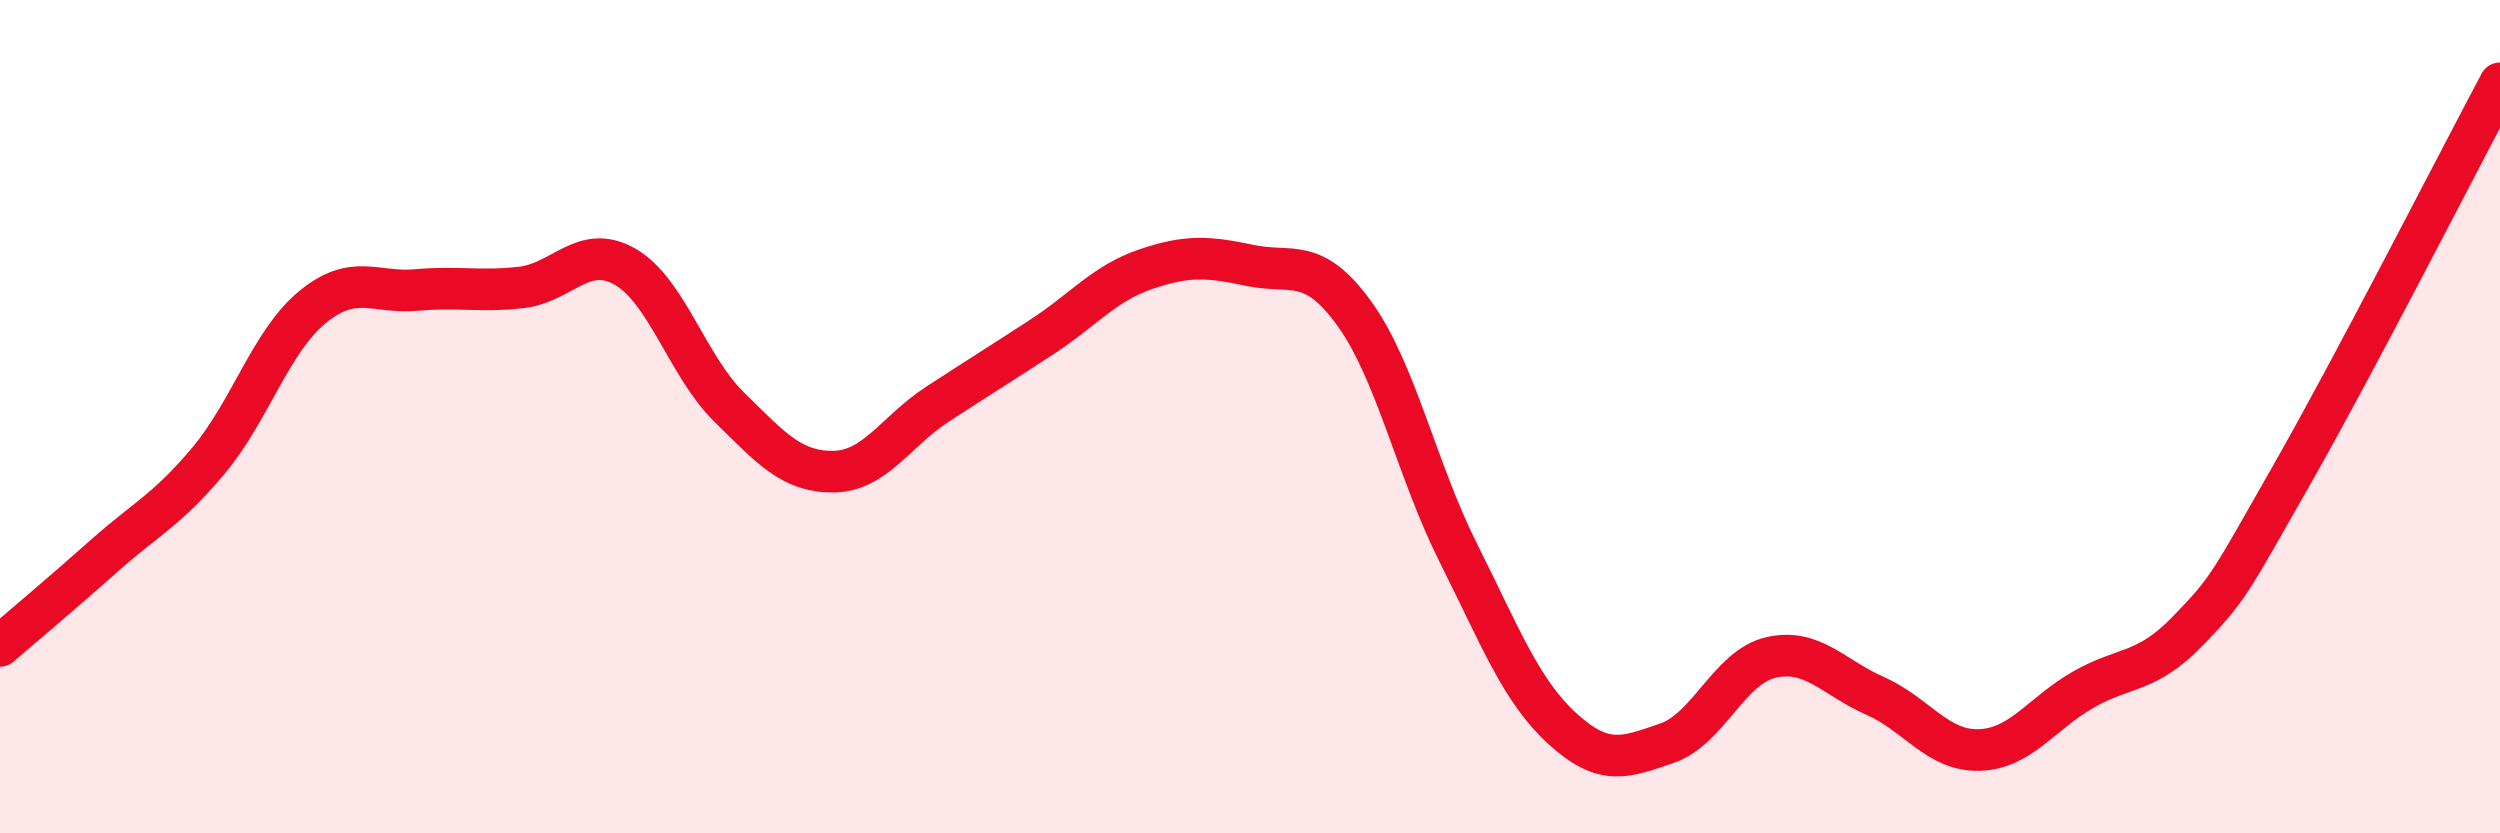
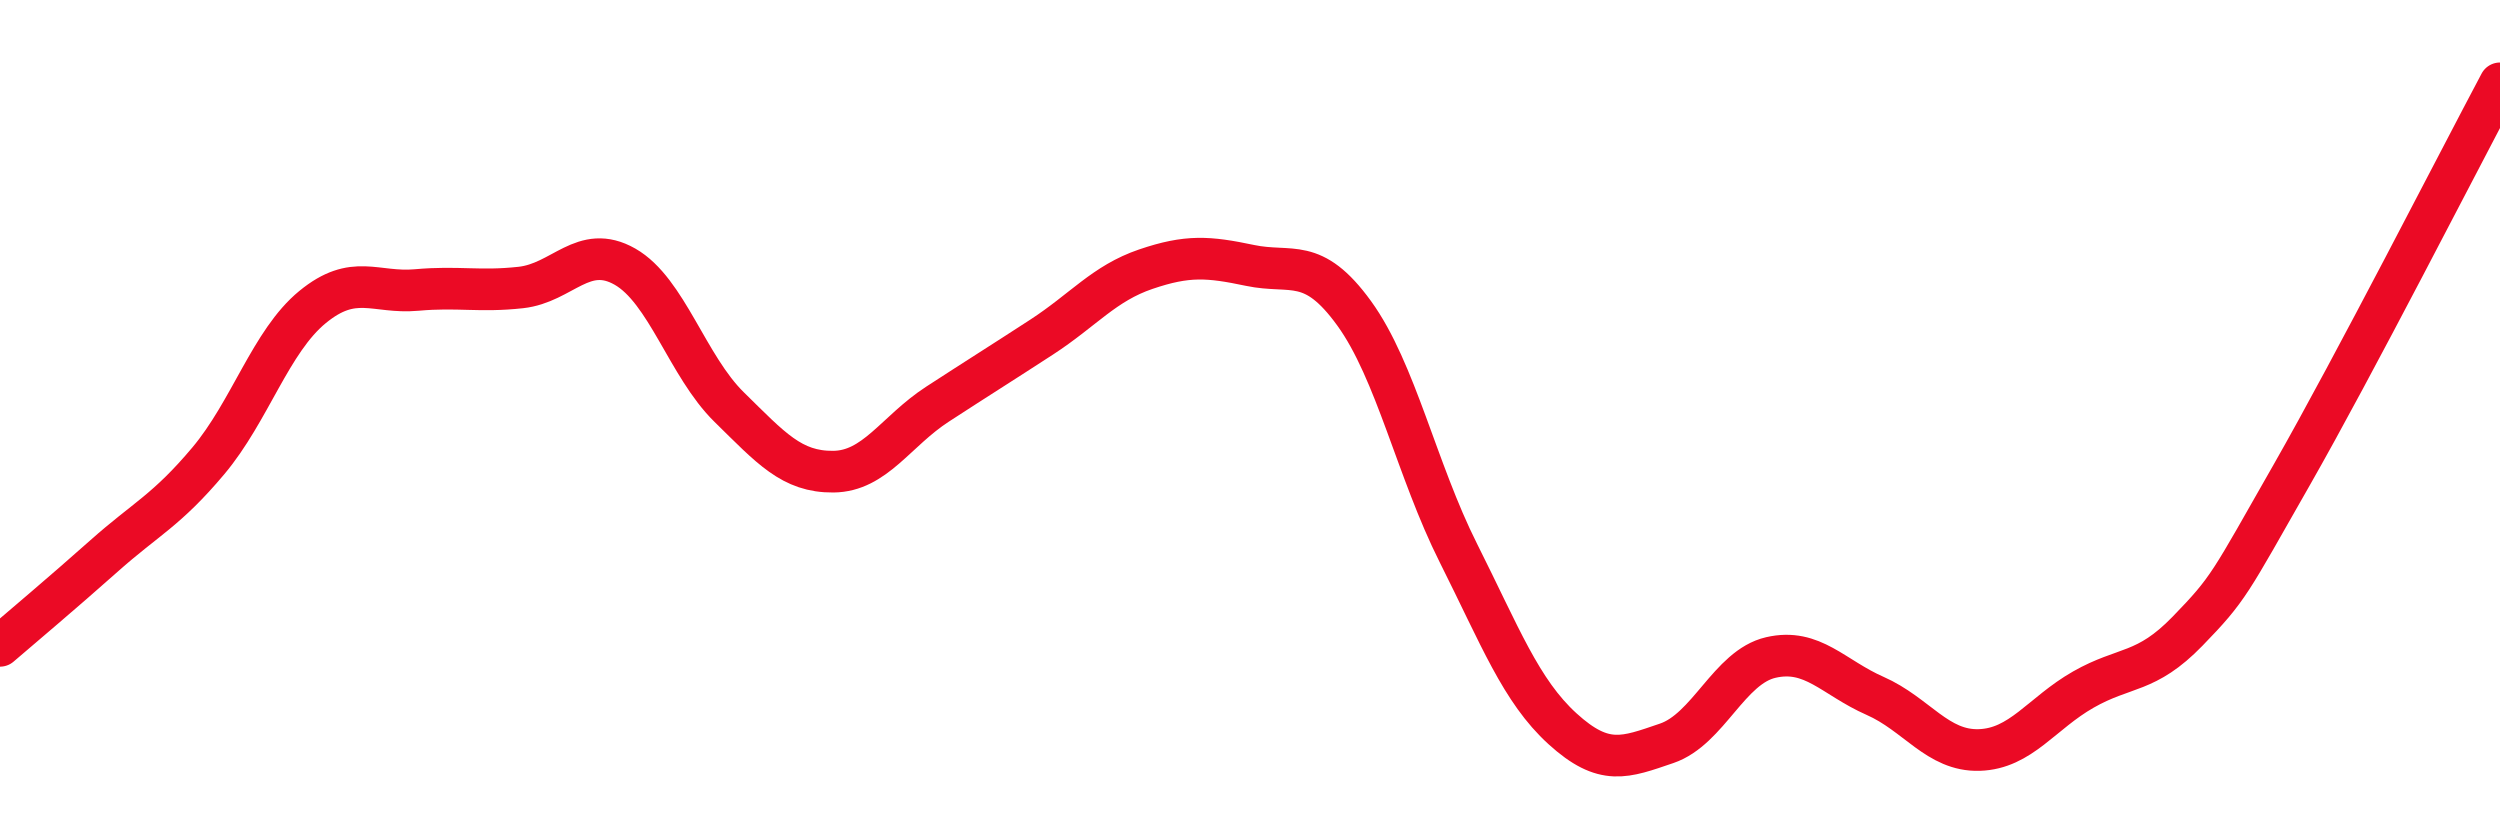
<svg xmlns="http://www.w3.org/2000/svg" width="60" height="20" viewBox="0 0 60 20">
-   <path d="M 0,15.5 C 0.5,15.07 1.5,14.23 2.5,13.34 C 3.5,12.45 4,12.25 5,11.06 C 6,9.87 6.5,8.19 7.5,7.37 C 8.5,6.55 9,7.05 10,6.96 C 11,6.87 11.5,7.01 12.5,6.9 C 13.5,6.79 14,5.83 15,6.4 C 16,6.97 16.5,8.79 17.5,9.77 C 18.5,10.75 19,11.33 20,11.32 C 21,11.31 21.5,10.35 22.5,9.7 C 23.5,9.05 24,8.74 25,8.09 C 26,7.44 26.5,6.8 27.5,6.46 C 28.5,6.12 29,6.16 30,6.37 C 31,6.58 31.5,6.14 32.5,7.52 C 33.5,8.9 34,11.28 35,13.27 C 36,15.26 36.5,16.58 37.5,17.49 C 38.5,18.4 39,18.18 40,17.84 C 41,17.5 41.5,16.01 42.5,15.78 C 43.5,15.55 44,16.26 45,16.7 C 46,17.14 46.5,18.03 47.5,18 C 48.5,17.97 49,17.12 50,16.55 C 51,15.98 51.5,16.18 52.5,15.15 C 53.5,14.12 53.5,14.03 55,11.4 C 56.5,8.77 59,3.88 60,2L60 20L0 20Z" fill="#EB0A25" opacity="0.1" stroke-linecap="round" stroke-linejoin="round" />
  <path d="M 0,15.5 C 0.5,15.07 1.5,14.23 2.5,13.34 C 3.5,12.45 4,12.25 5,11.06 C 6,9.87 6.5,8.19 7.5,7.37 C 8.5,6.55 9,7.05 10,6.96 C 11,6.87 11.5,7.01 12.5,6.9 C 13.5,6.79 14,5.83 15,6.4 C 16,6.97 16.5,8.79 17.5,9.77 C 18.5,10.75 19,11.33 20,11.32 C 21,11.31 21.5,10.35 22.5,9.7 C 23.5,9.05 24,8.74 25,8.09 C 26,7.44 26.5,6.8 27.5,6.46 C 28.5,6.12 29,6.16 30,6.37 C 31,6.58 31.5,6.14 32.5,7.52 C 33.5,8.9 34,11.28 35,13.27 C 36,15.26 36.5,16.58 37.5,17.49 C 38.5,18.4 39,18.18 40,17.84 C 41,17.5 41.5,16.01 42.5,15.78 C 43.5,15.55 44,16.26 45,16.7 C 46,17.14 46.5,18.03 47.5,18 C 48.5,17.97 49,17.12 50,16.55 C 51,15.98 51.5,16.18 52.5,15.15 C 53.5,14.12 53.5,14.03 55,11.4 C 56.5,8.77 59,3.88 60,2" stroke="#EB0A25" stroke-width="1" fill="none" stroke-linecap="round" stroke-linejoin="round" />
</svg>